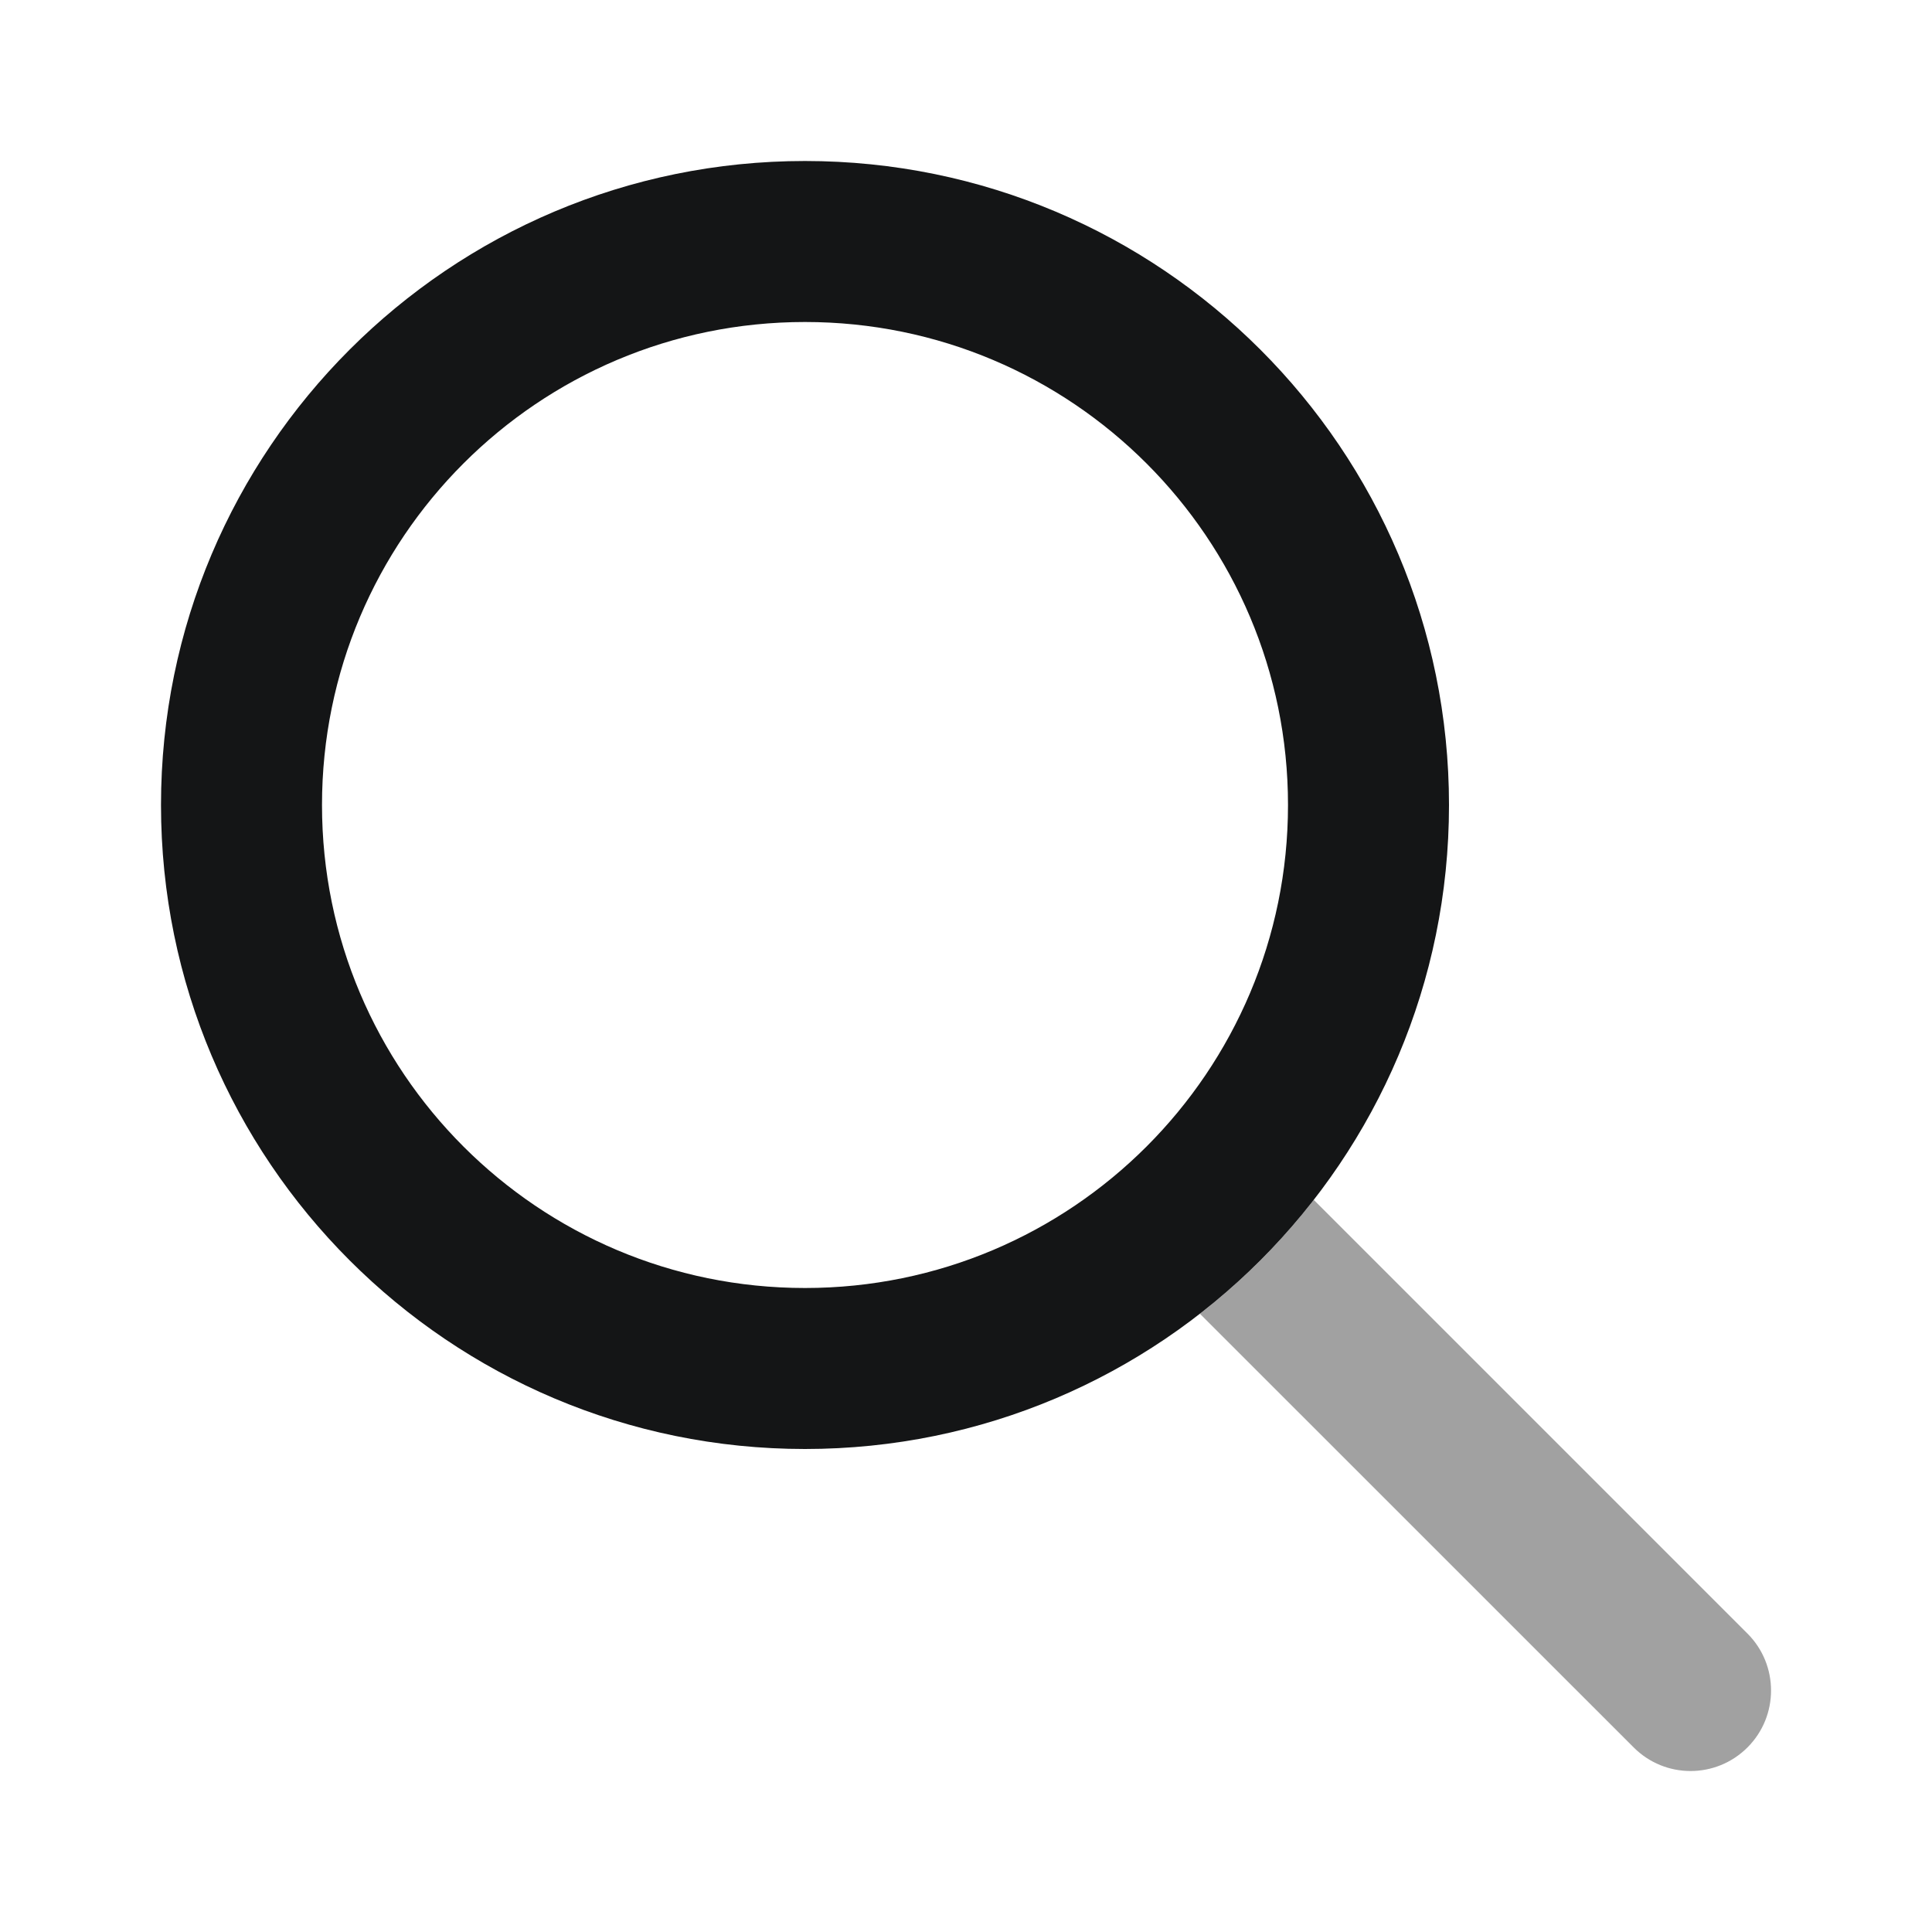
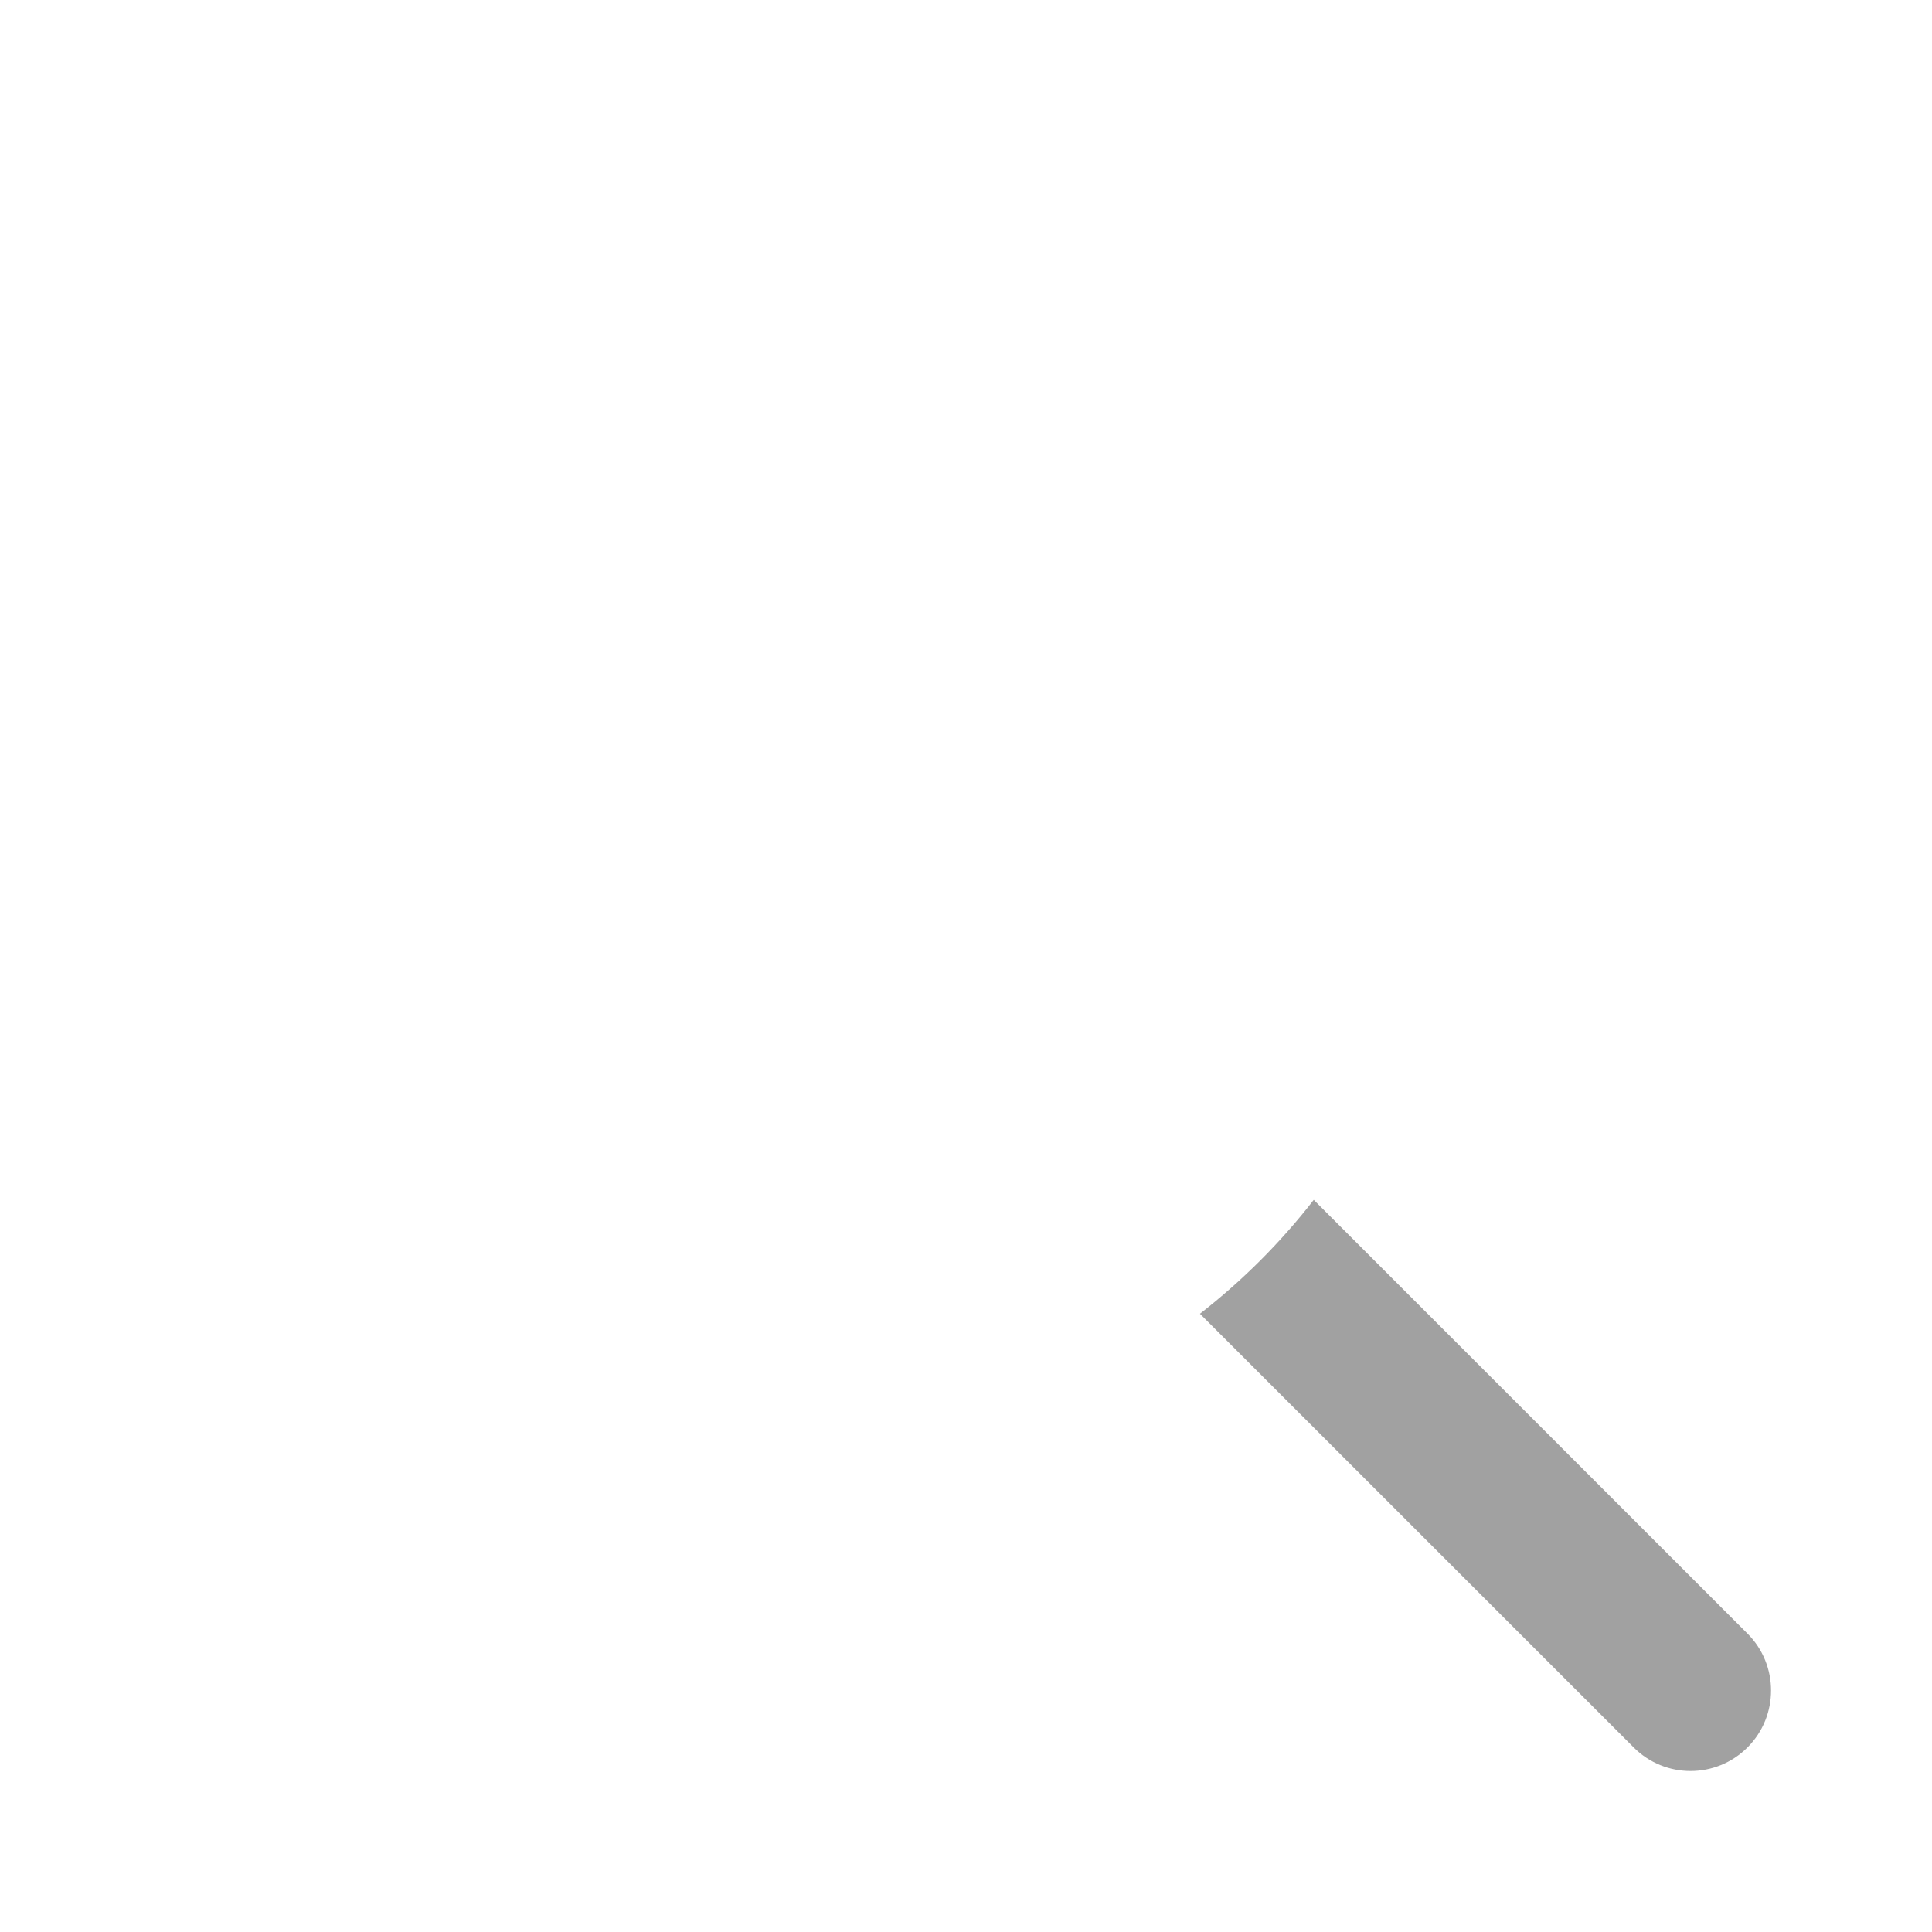
<svg xmlns="http://www.w3.org/2000/svg" width="24" height="24" viewBox="0 0 24 24" fill="none">
  <path opacity="0.4" fill-rule="evenodd" clip-rule="evenodd" d="M14.906 16.32C15.434 15.909 15.91 15.434 16.32 14.905L21.708 20.293C22.098 20.683 22.098 21.317 21.708 21.707C21.317 22.098 20.684 22.098 20.294 21.707L14.906 16.32Z" fill="#141516" />
-   <path fill-rule="evenodd" clip-rule="evenodd" d="M10 16C13.314 16 16 13.314 16 10C16 6.686 13.314 4 10 4C6.686 4 4 6.686 4 10C4 13.314 6.686 16 10 16ZM10 18C14.418 18 18 14.418 18 10C18 5.582 14.418 2 10 2C5.582 2 2 5.582 2 10C2 14.418 5.582 18 10 18Z" fill="#141516" />
</svg>